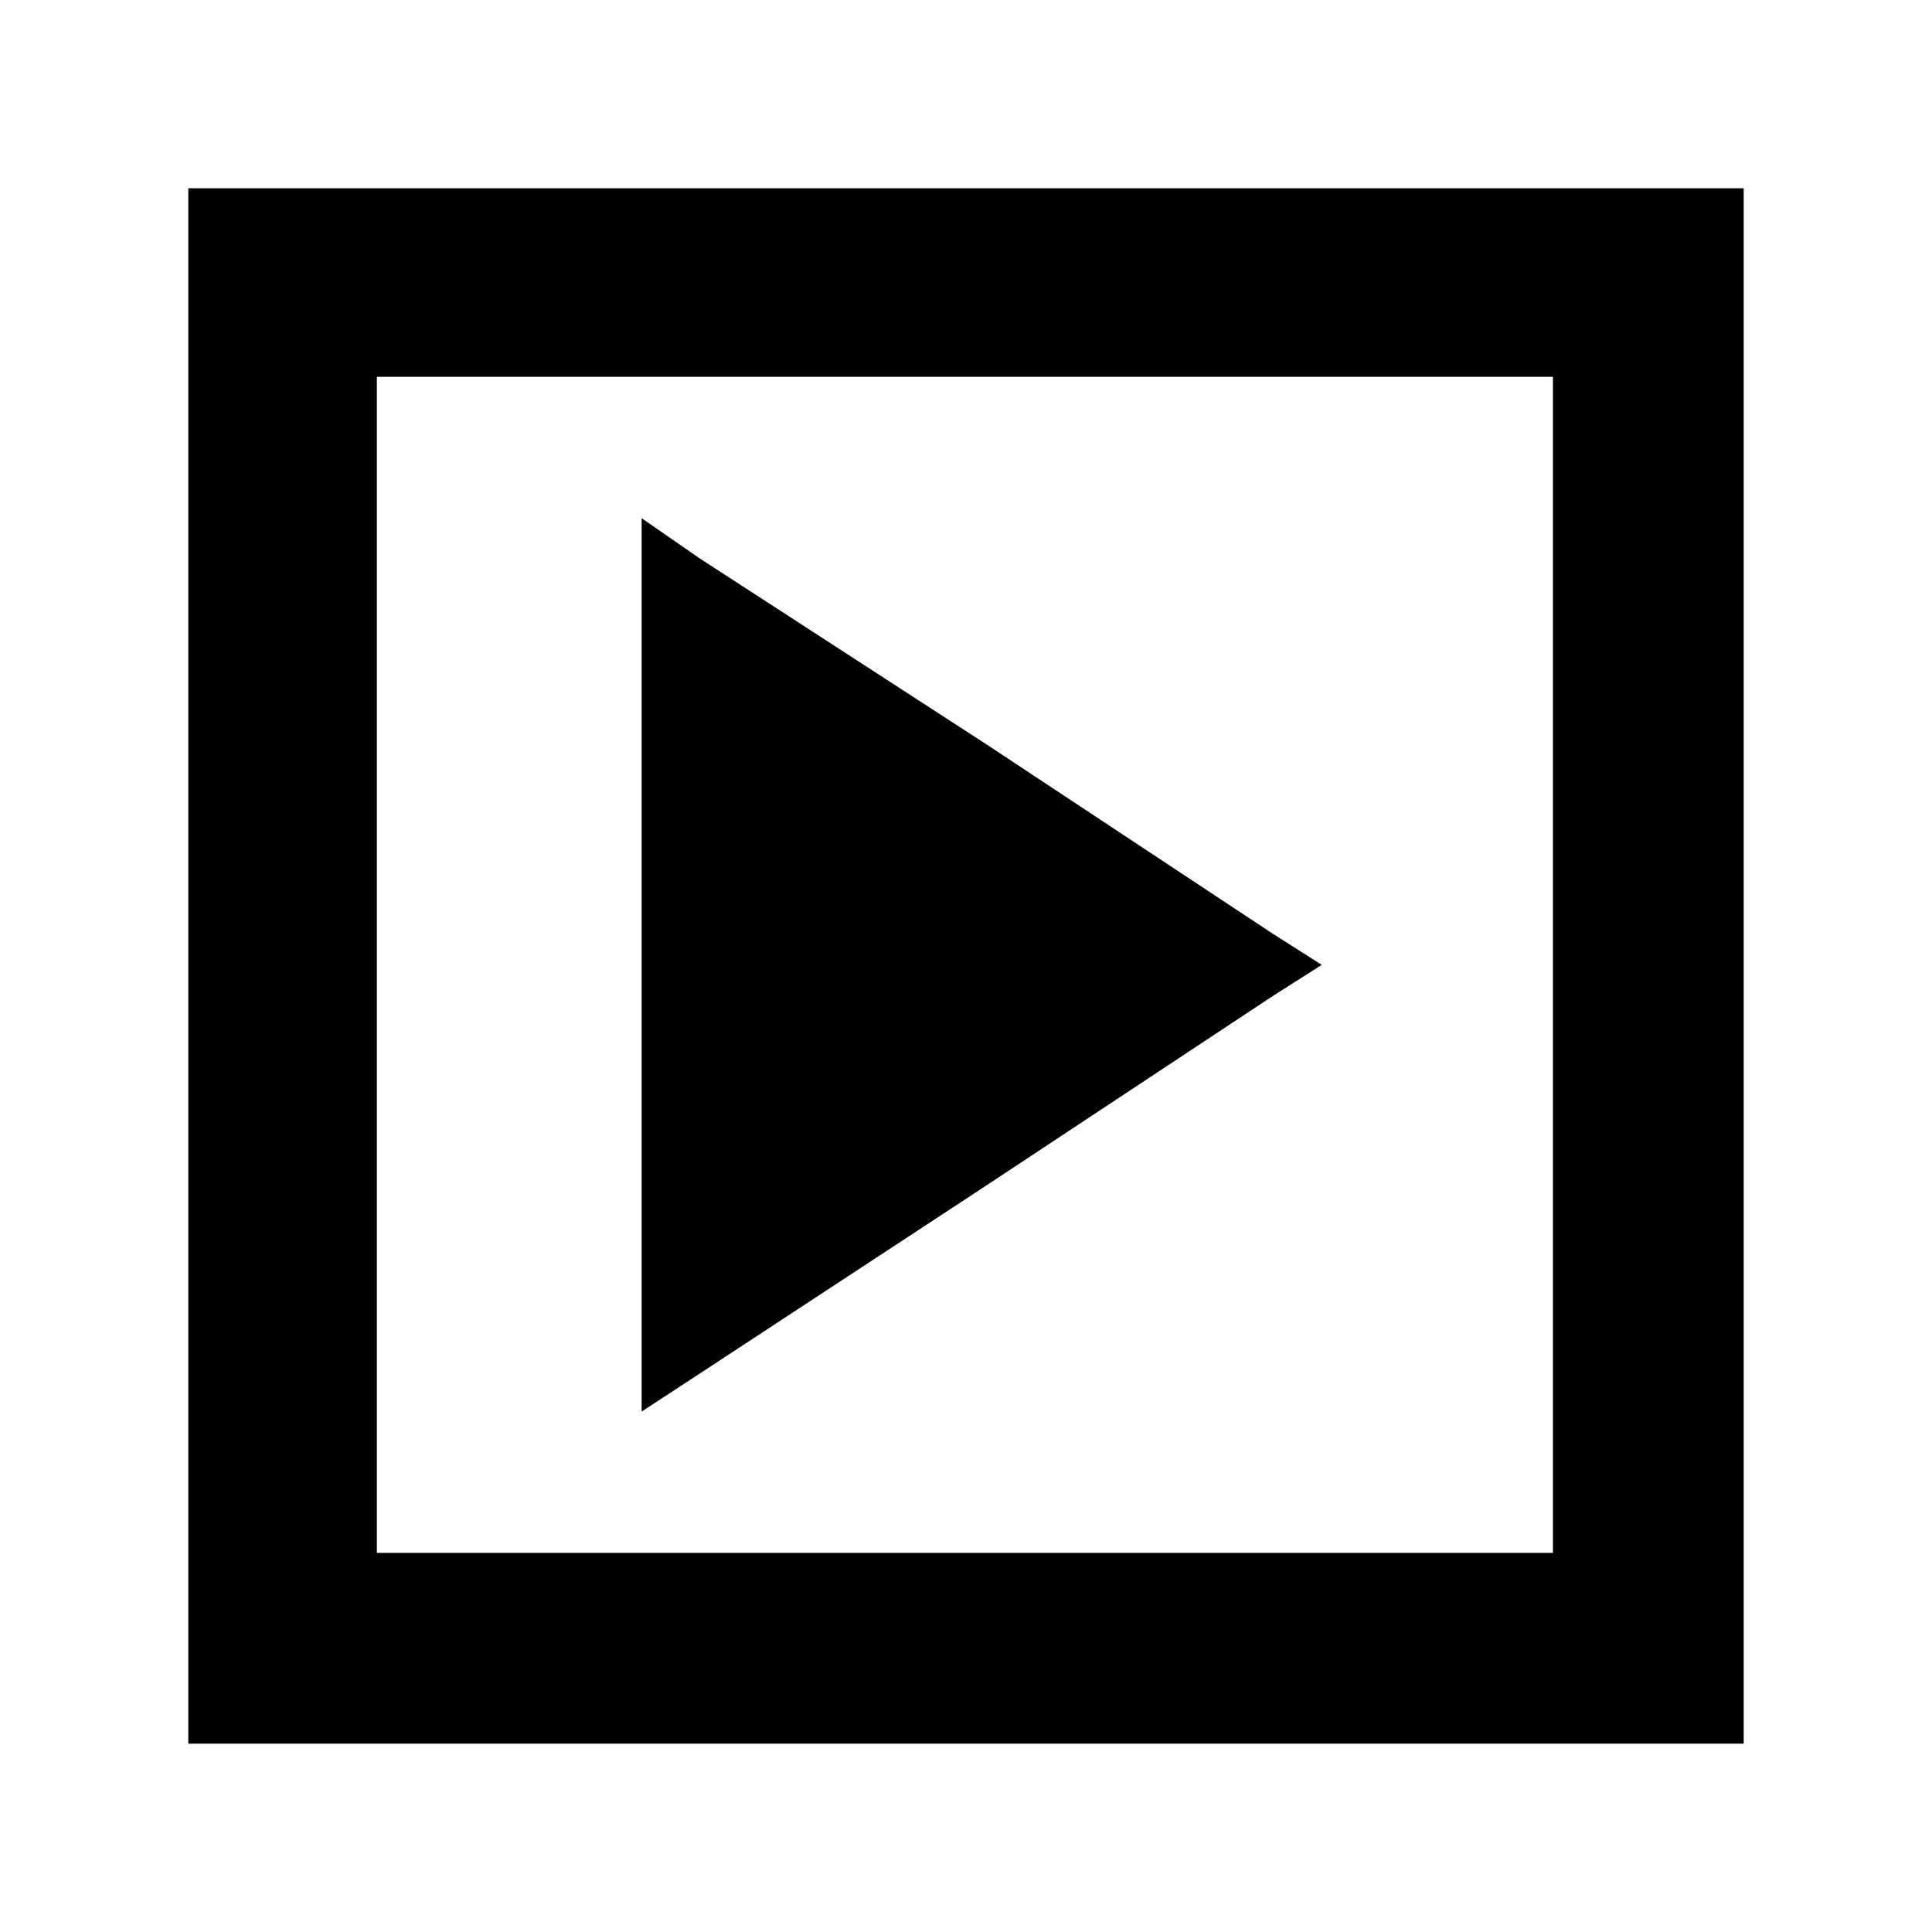
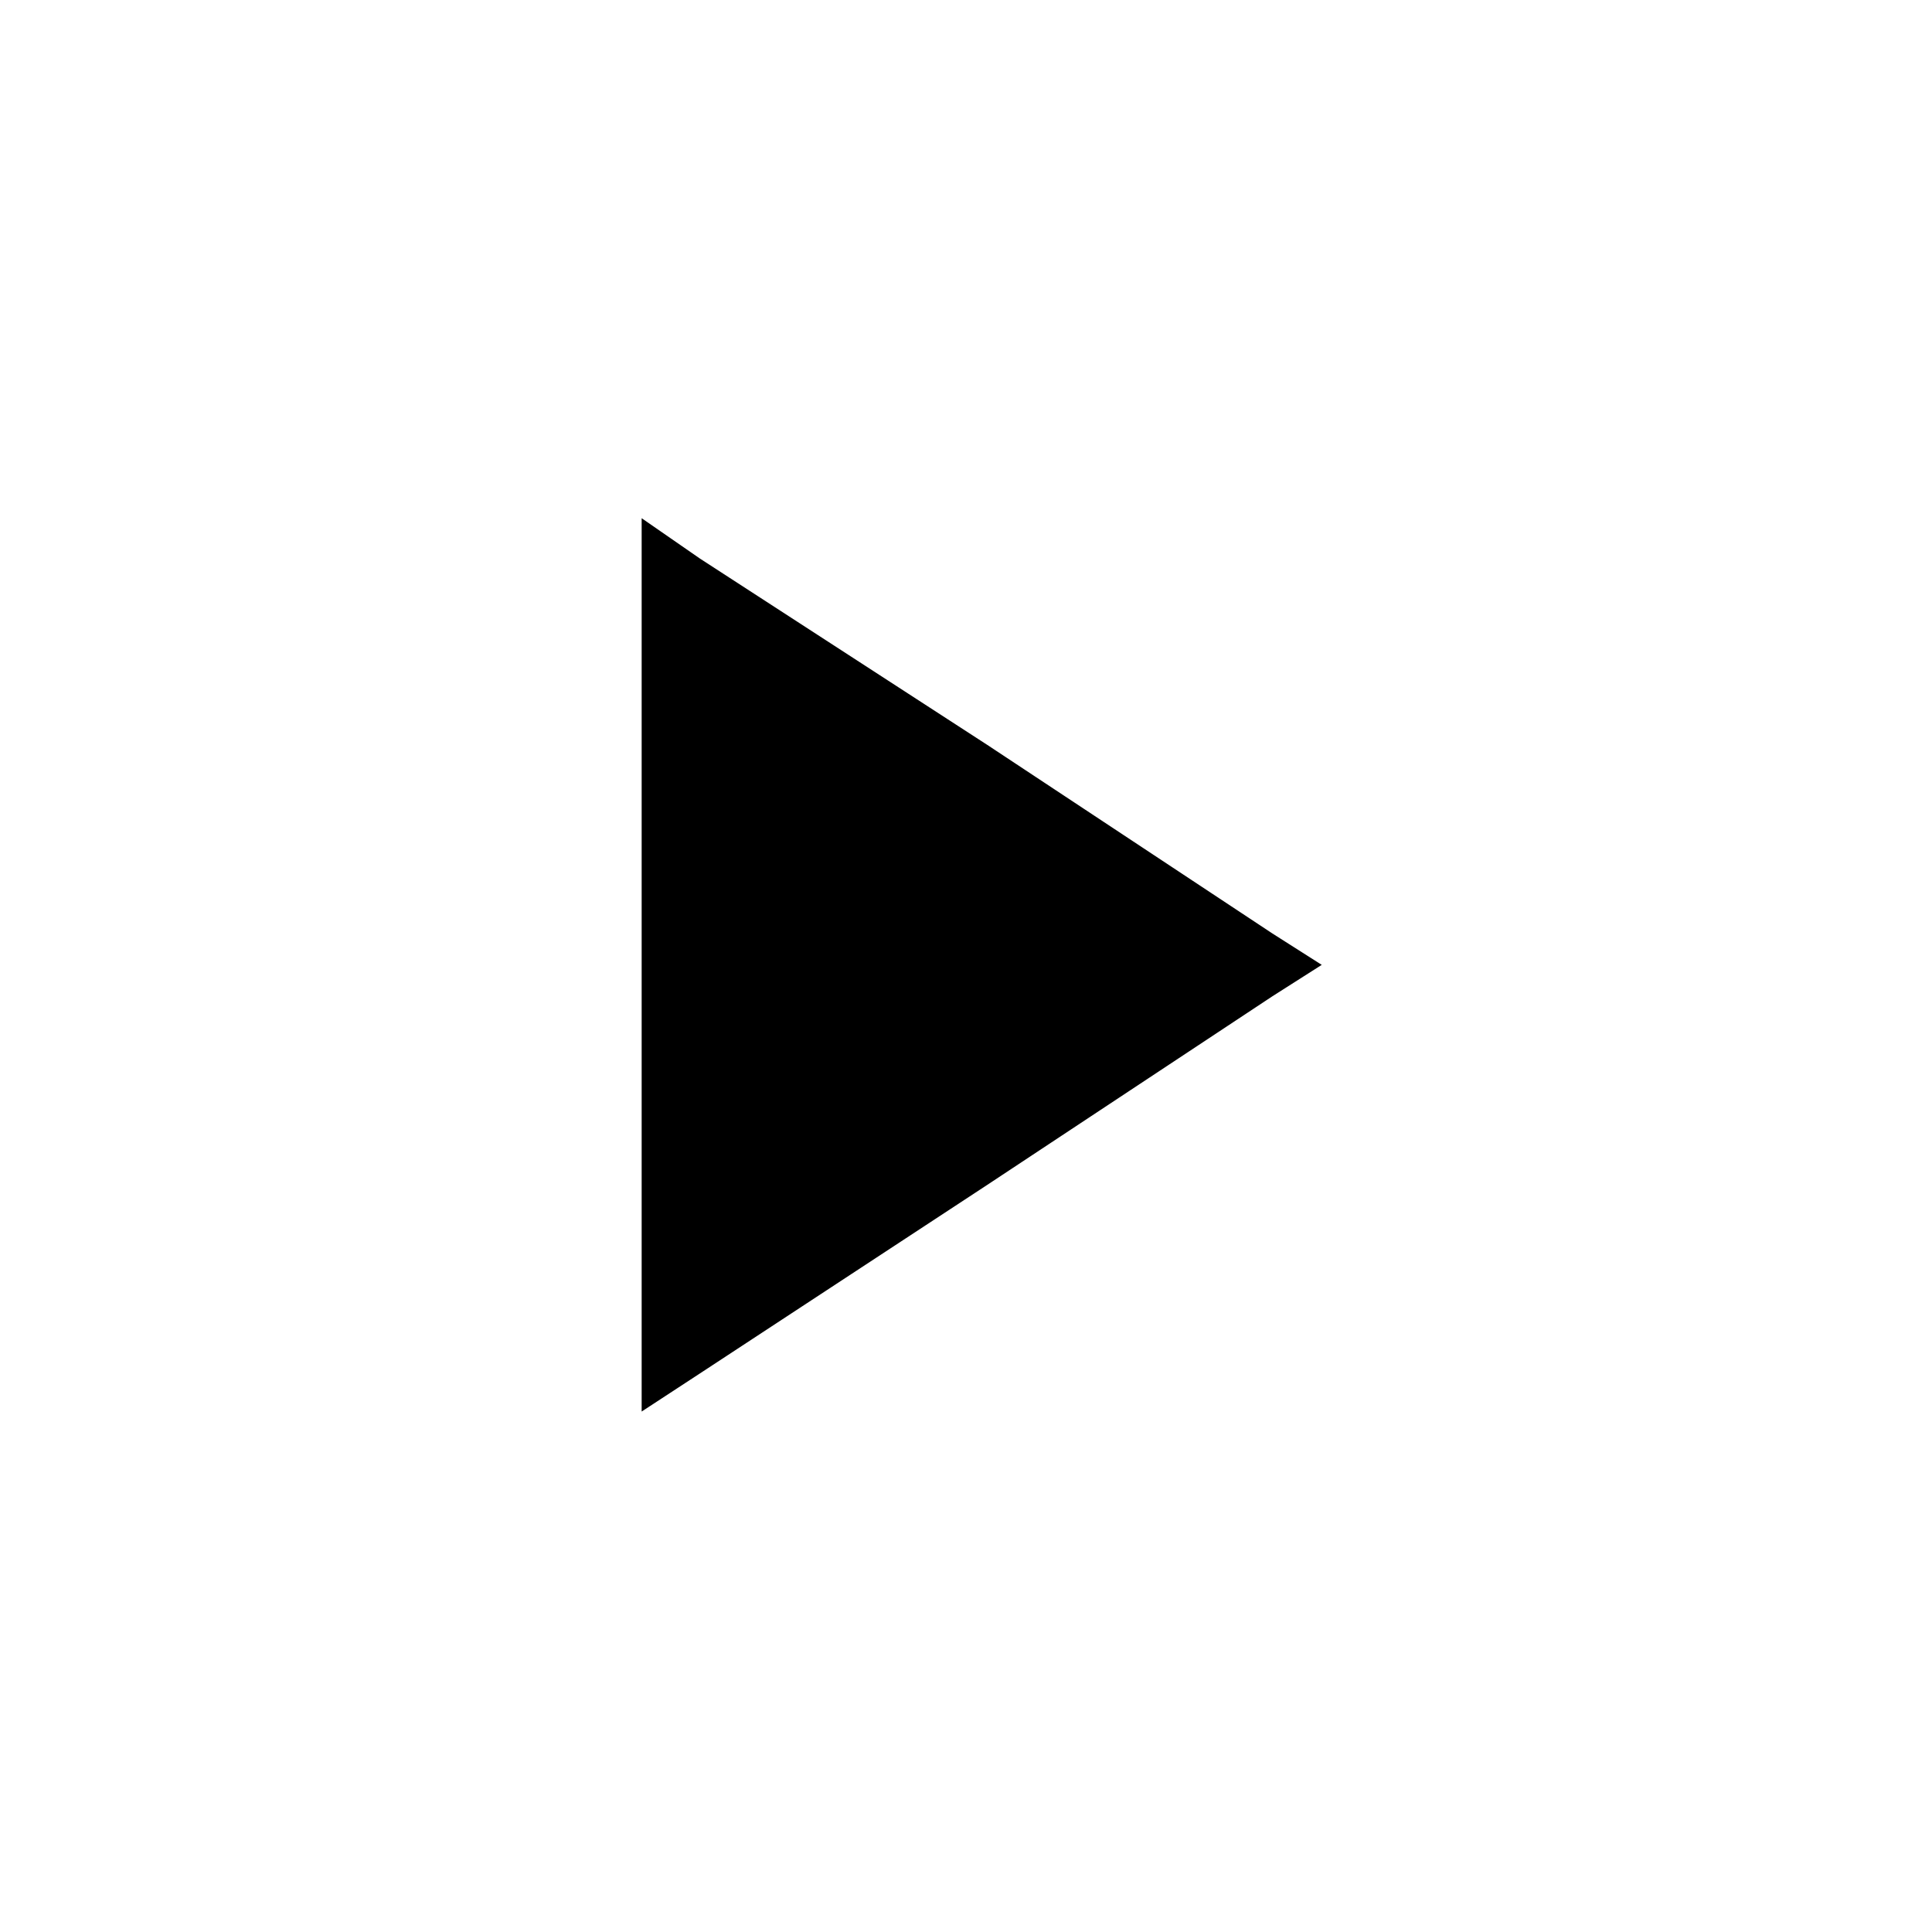
<svg xmlns="http://www.w3.org/2000/svg" fill="#000000" width="800px" height="800px" version="1.1" viewBox="144 144 512 512">
  <g>
-     <path d="m218.88 193.89h387.22v412.2h-412.2v-412.2zm336.67 49.965h-311.68v311.68h311.68z" />
    <path d="m481.19 408.03-75.543 49.965-76.137 49.965-15.465 10.113v-236.74l15.465 10.707 76.137 49.371 75.543 49.965 13.086 8.324z" fill-rule="evenodd" />
  </g>
</svg>